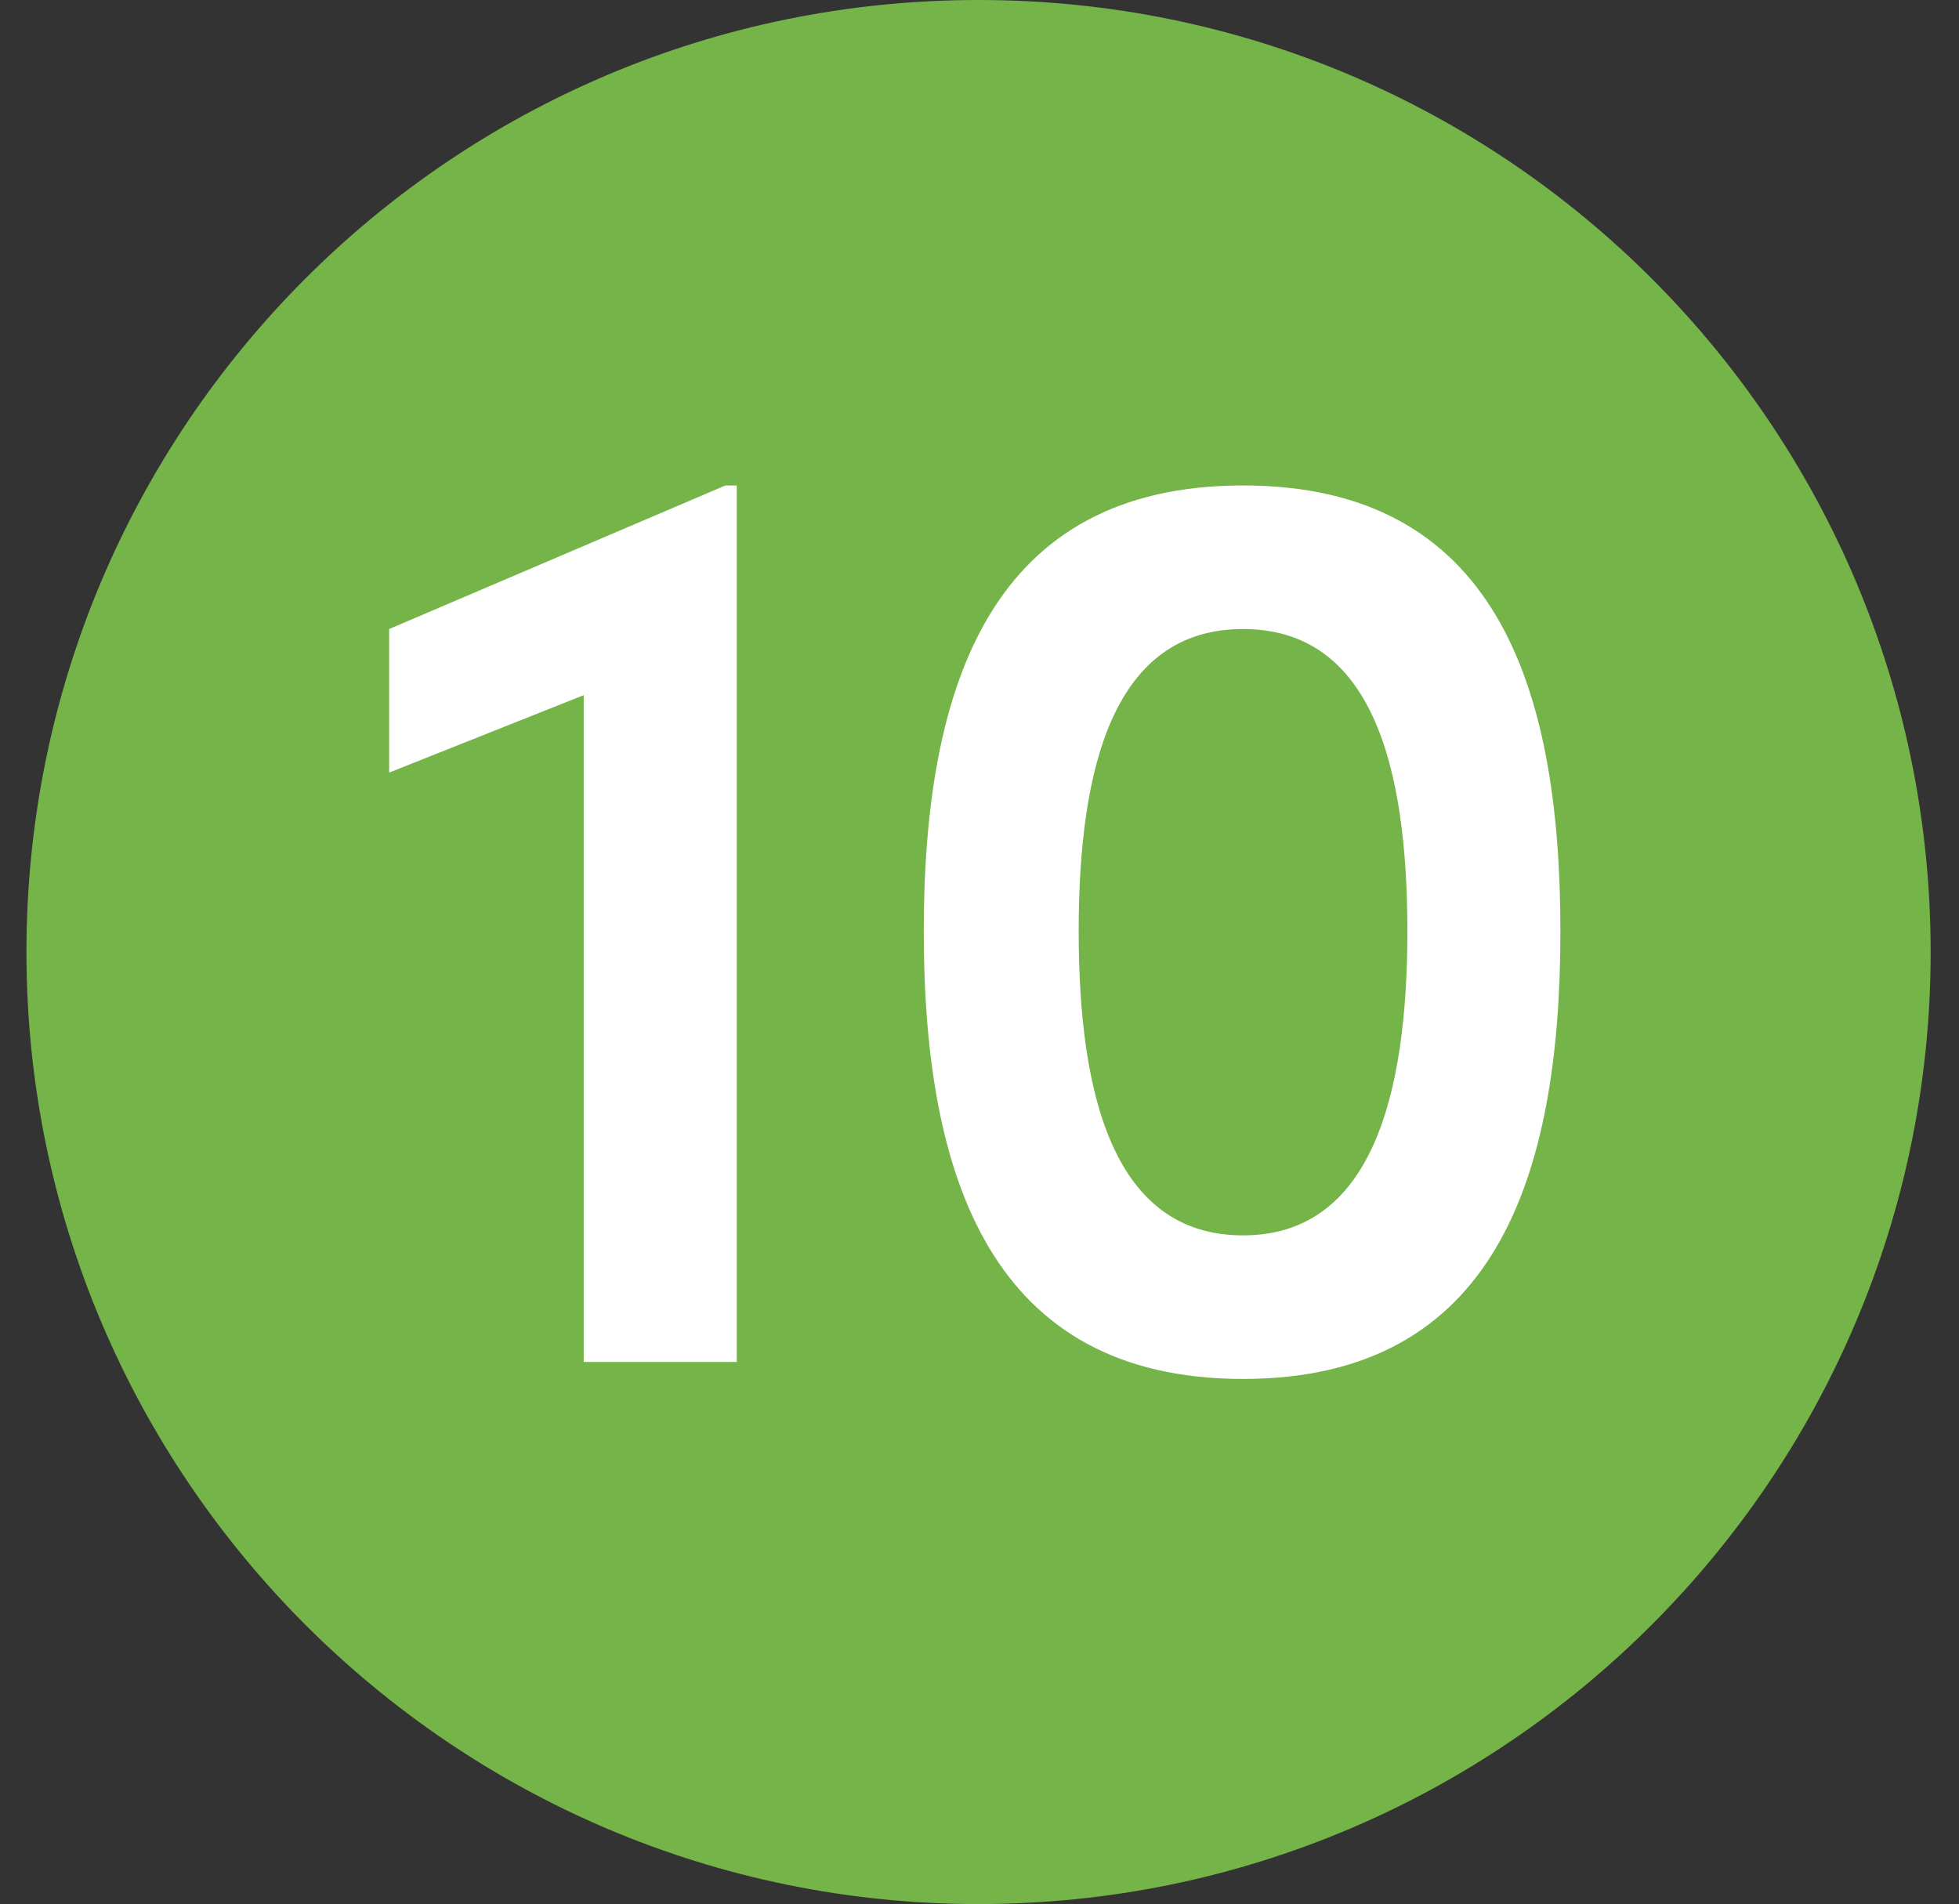
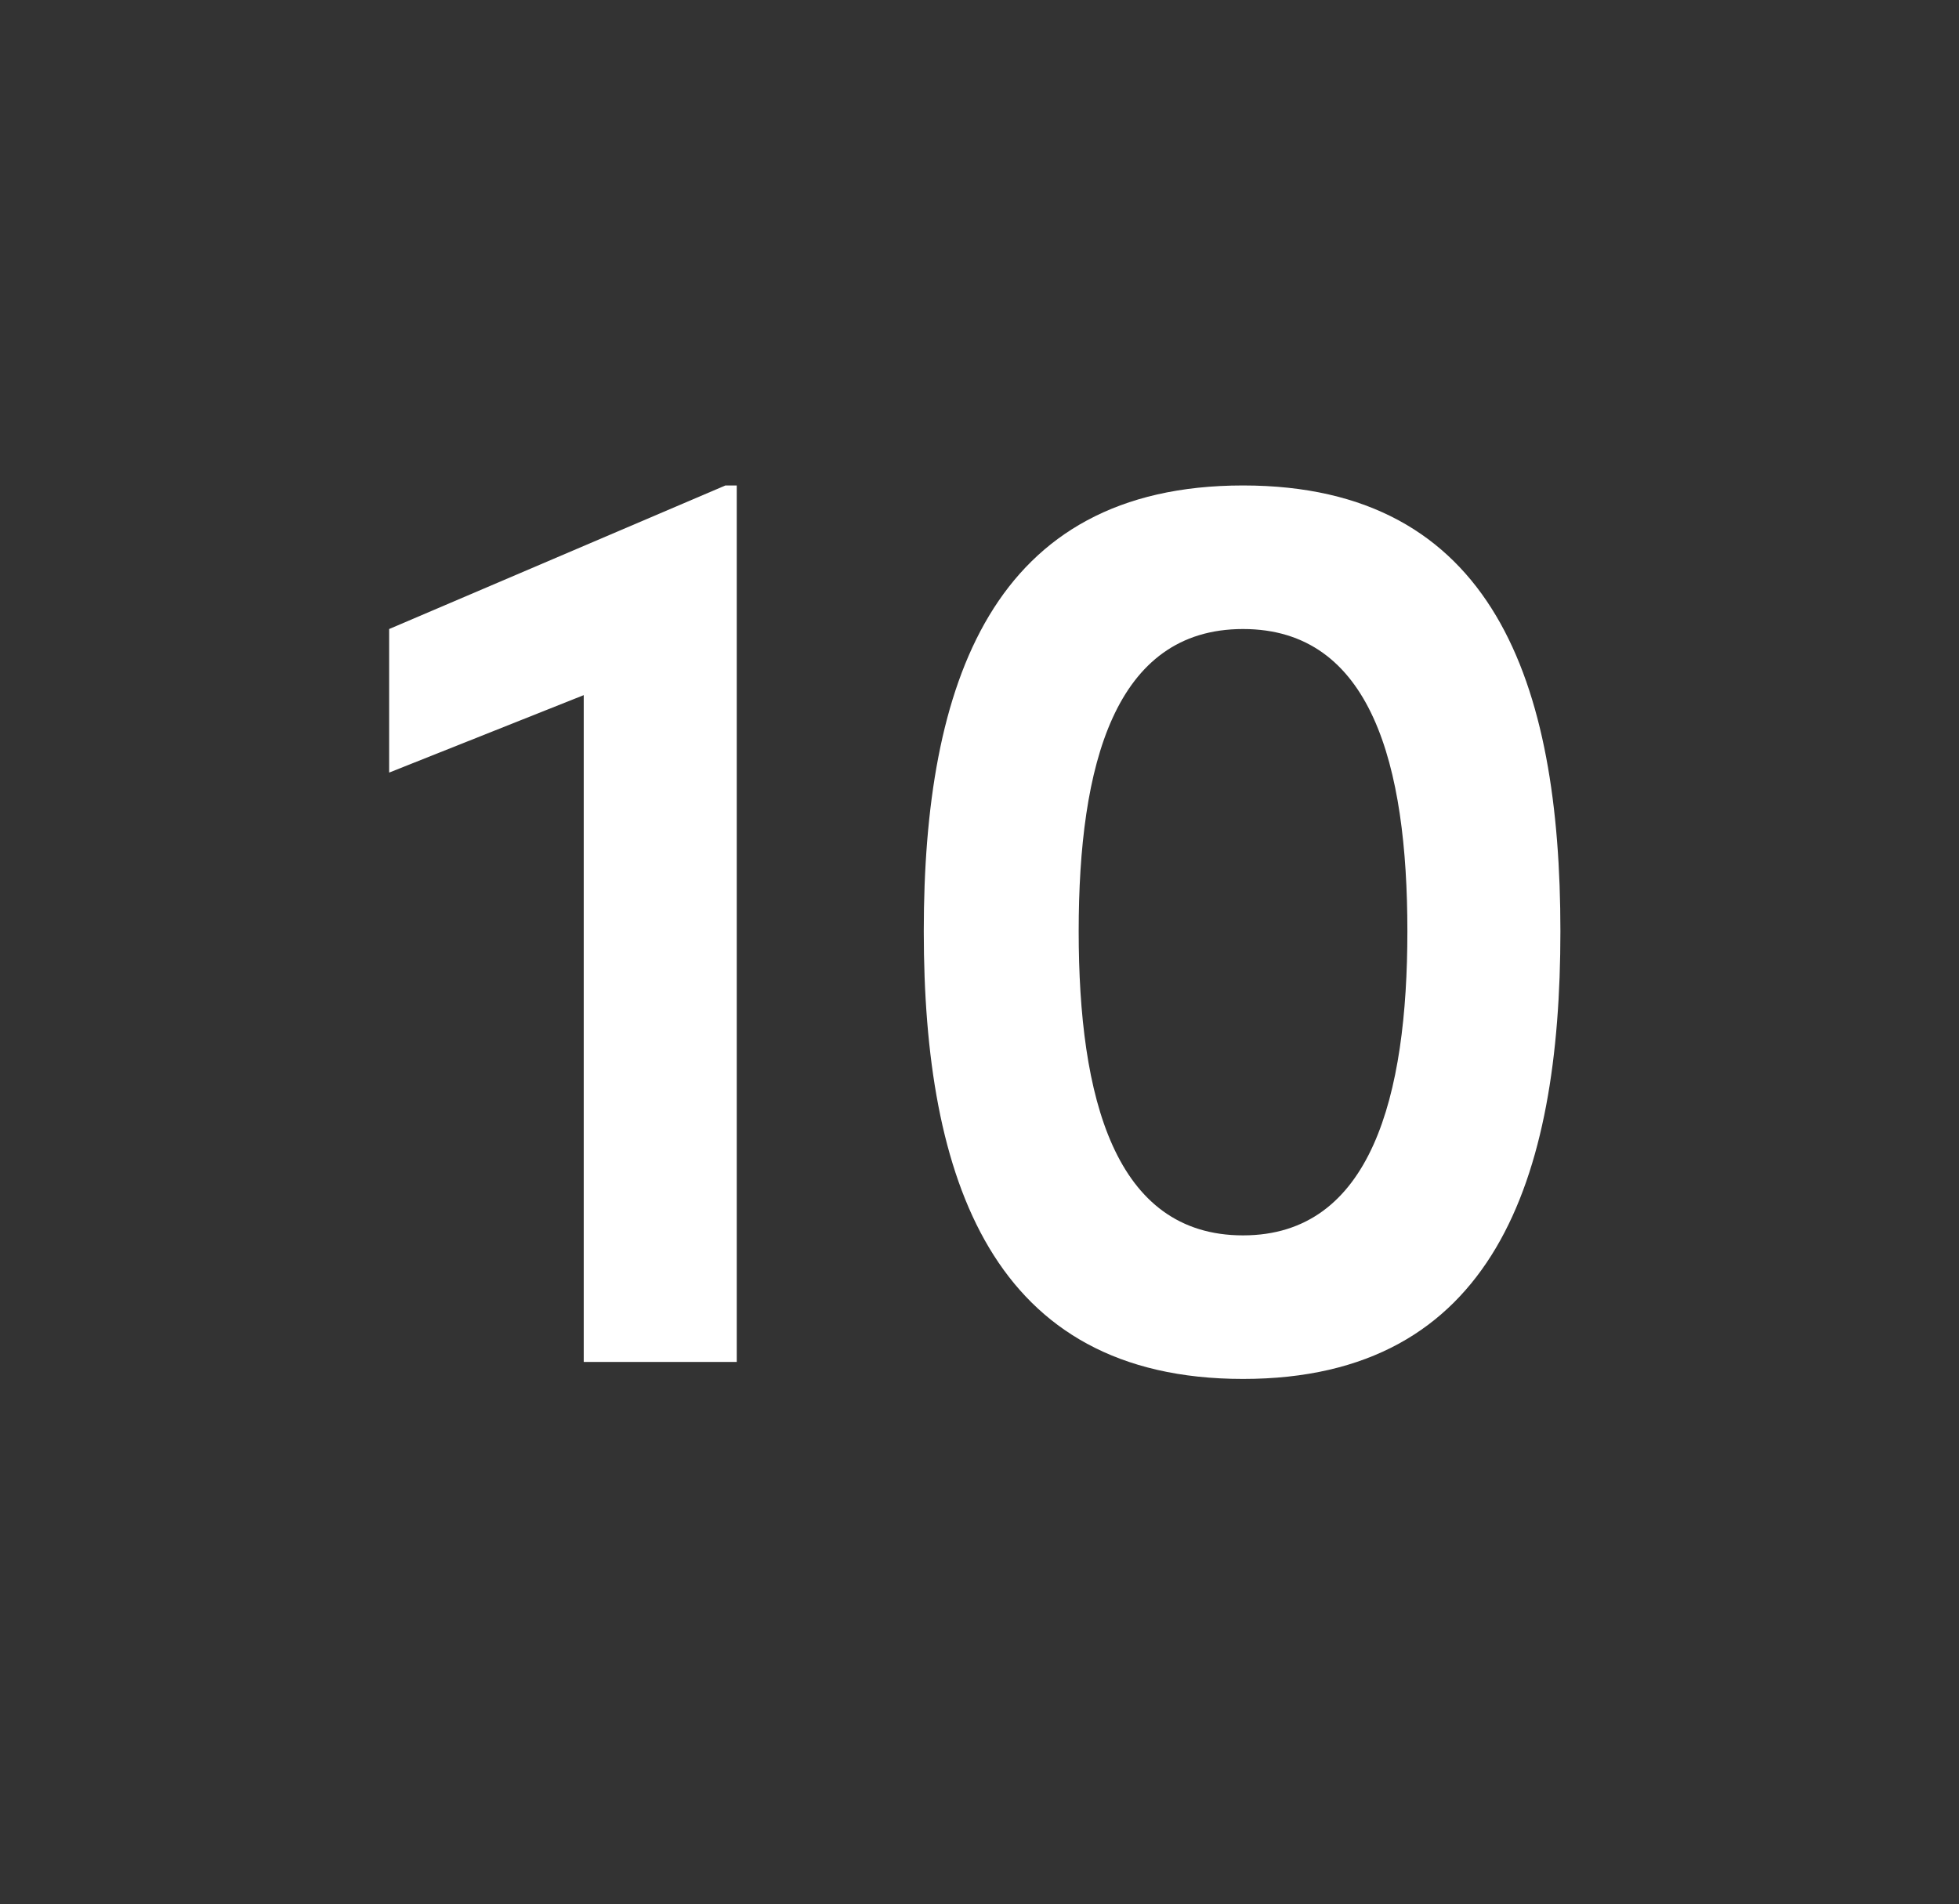
<svg xmlns="http://www.w3.org/2000/svg" id="Layer_2" viewBox="0 0 10.37 10.08">
  <rect x="0" y="0" width="10.37" height="10.08" fill="#333333" stroke="none" />
  <defs>
    <style>.cls-1{fill:none;}.cls-2{clip-path:url(#clippath);}.cls-3{fill:#fff;}.cls-4{fill:#75b448;}</style>
    <clipPath id="clippath">
      <rect class="cls-1" width="10.37" height="10.08" />
    </clipPath>
  </defs>
  <g id="Layer_1-2">
    <g class="cls-2">
-       <path class="cls-4" d="M5.18,10.08c2.78,0,5.04-2.26,5.04-5.04S7.97,0,5.18,0,.14,2.26,.14,5.04s2.26,5.04,5.04,5.04" />
      <g>
        <path class="cls-3" d="M3.84,2.57h.06V7.21h-.81V3.68l-1.03,.41v-.76l1.78-.76Z" />
        <path class="cls-3" d="M4.89,4.93c0-1.31,.36-2.36,1.69-2.36s1.68,1.05,1.68,2.36-.35,2.37-1.68,2.37-1.69-1.06-1.69-2.37Zm2.56,0c0-.88-.19-1.6-.87-1.6s-.87,.72-.87,1.6,.19,1.61,.87,1.61,.87-.74,.87-1.61Z" />
      </g>
    </g>
  </g>
</svg>